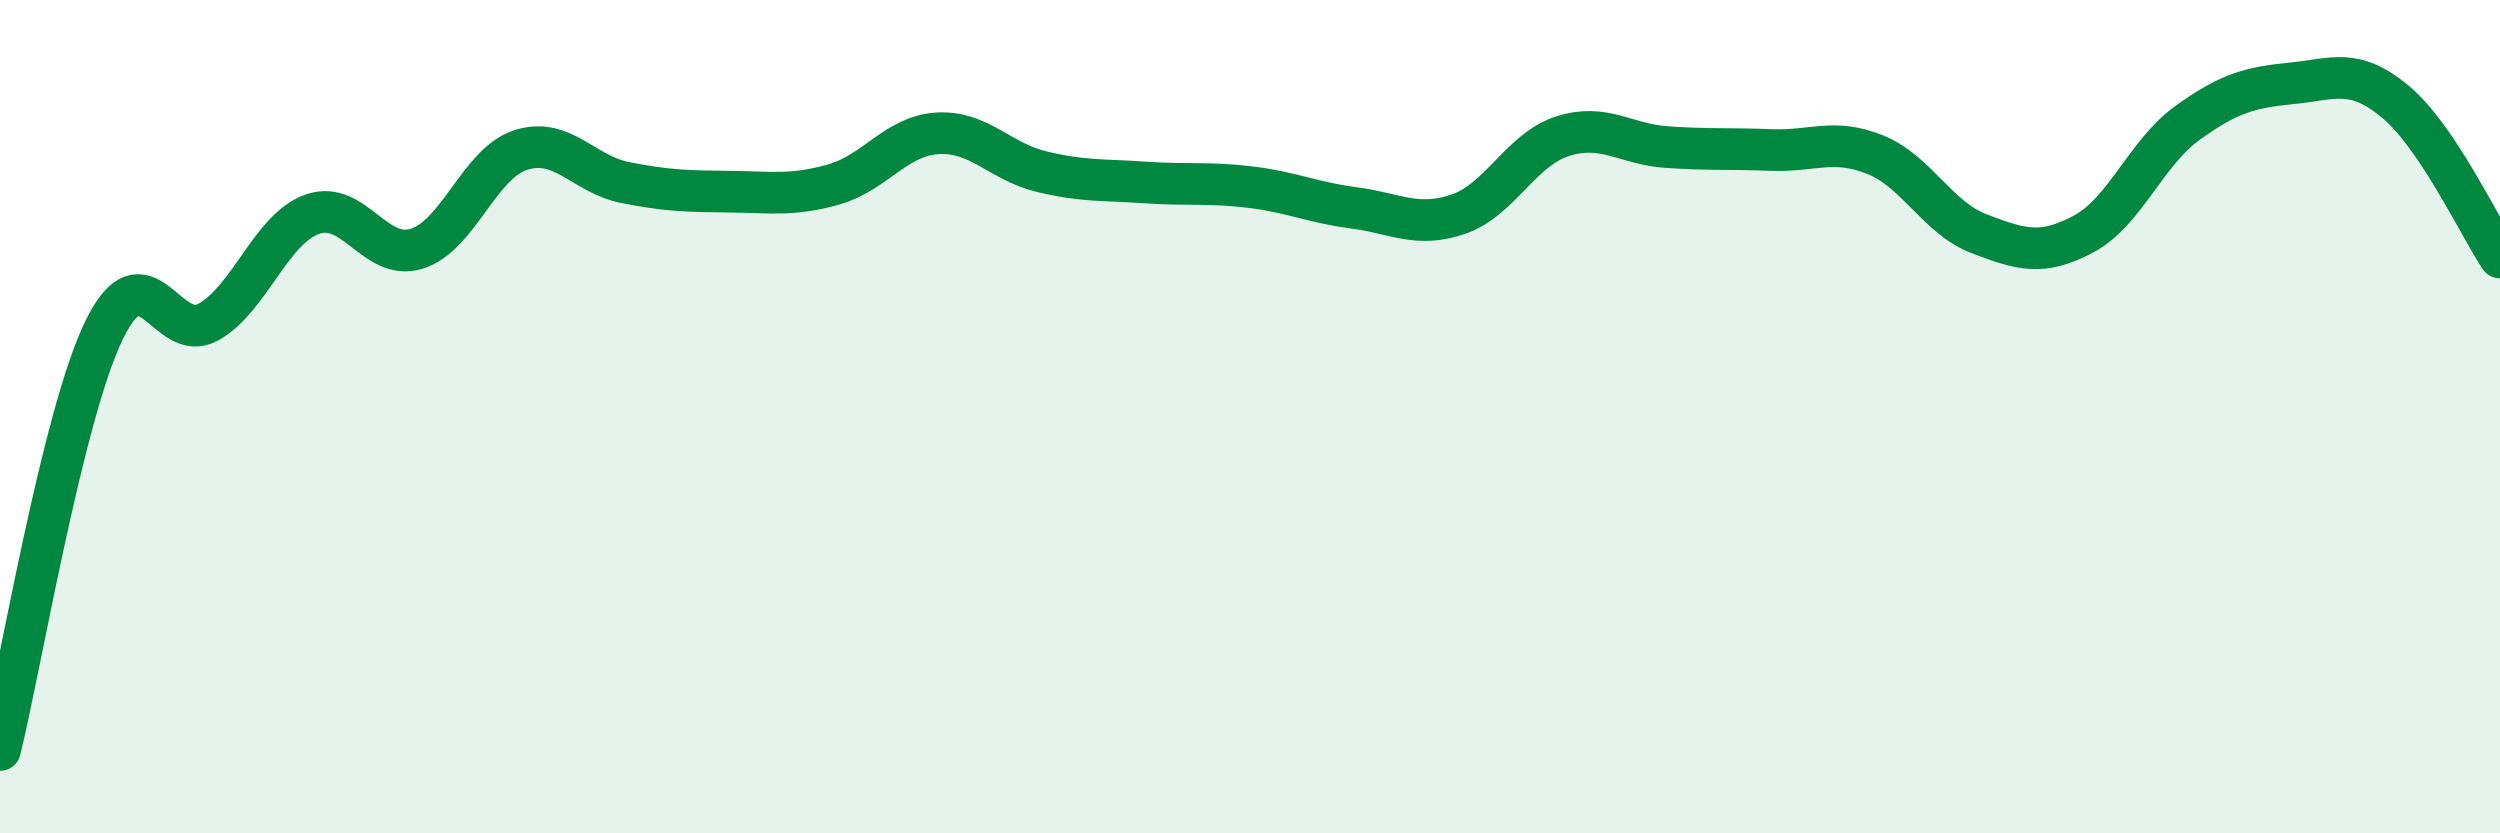
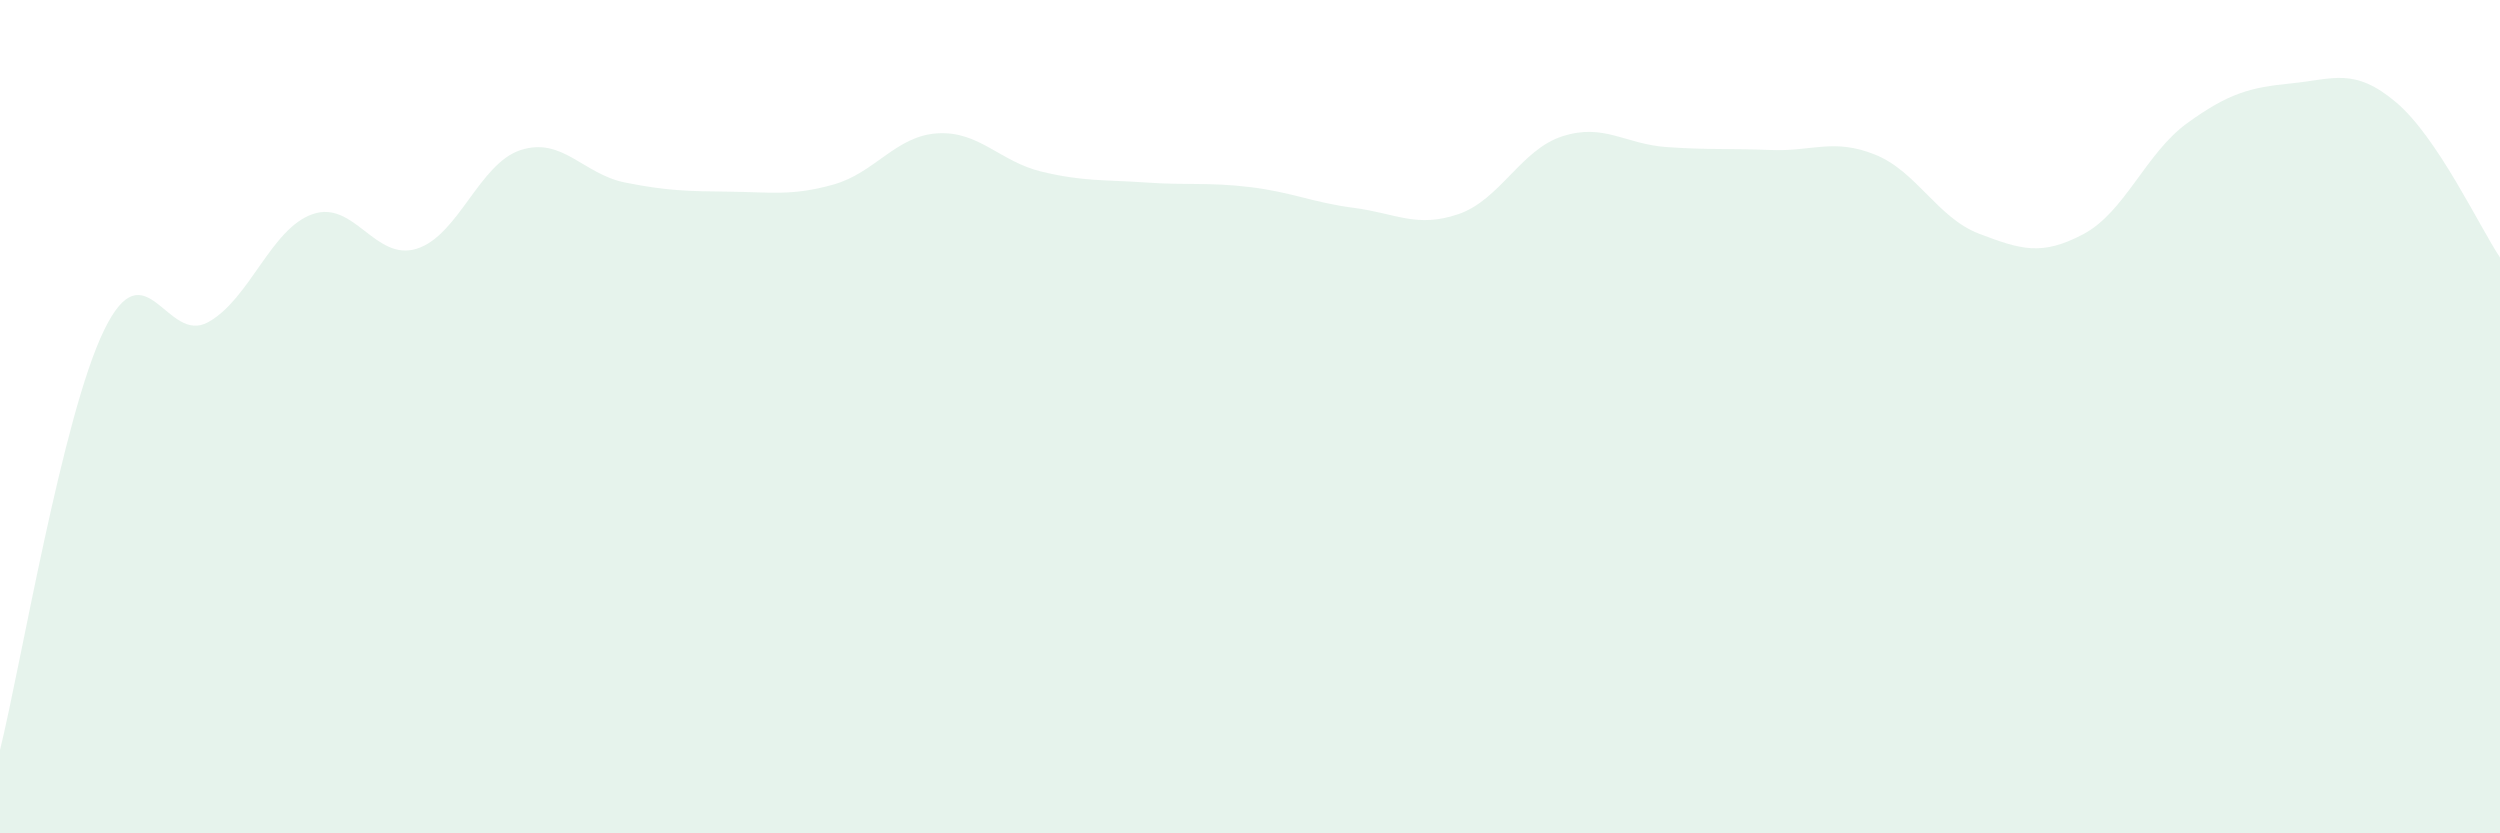
<svg xmlns="http://www.w3.org/2000/svg" width="60" height="20" viewBox="0 0 60 20">
  <path d="M 0,18 C 0.5,15.98 1.5,9.97 2.5,7.92 C 3.5,5.87 4,8.29 5,7.73 C 6,7.17 6.5,5.49 7.5,5.14 C 8.5,4.79 9,6.28 10,5.97 C 11,5.66 11.5,3.92 12.5,3.6 C 13.5,3.28 14,4.18 15,4.38 C 16,4.58 16.5,4.59 17.5,4.6 C 18.5,4.61 19,4.71 20,4.43 C 21,4.15 21.5,3.26 22.5,3.2 C 23.5,3.14 24,3.88 25,4.12 C 26,4.36 26.5,4.31 27.5,4.38 C 28.5,4.45 29,4.37 30,4.49 C 31,4.61 31.5,4.86 32.5,4.99 C 33.5,5.12 34,5.48 35,5.14 C 36,4.8 36.5,3.59 37.5,3.27 C 38.5,2.95 39,3.46 40,3.53 C 41,3.6 41.5,3.56 42.5,3.6 C 43.5,3.64 44,3.31 45,3.71 C 46,4.11 46.5,5.23 47.5,5.61 C 48.5,5.99 49,6.15 50,5.62 C 51,5.09 51.5,3.67 52.5,2.95 C 53.5,2.23 54,2.1 55,2 C 56,1.9 56.5,1.61 57.5,2.45 C 58.5,3.29 59.5,5.43 60,6.18L60 20L0 20Z" fill="#008740" opacity="0.1" stroke-linecap="round" stroke-linejoin="round" />
-   <path d="M 0,18 C 0.5,15.98 1.5,9.97 2.5,7.92 C 3.5,5.87 4,8.29 5,7.73 C 6,7.17 6.5,5.49 7.5,5.14 C 8.5,4.79 9,6.28 10,5.97 C 11,5.66 11.5,3.92 12.5,3.6 C 13.5,3.28 14,4.18 15,4.38 C 16,4.58 16.5,4.59 17.5,4.6 C 18.5,4.61 19,4.71 20,4.43 C 21,4.15 21.5,3.26 22.5,3.2 C 23.5,3.14 24,3.88 25,4.12 C 26,4.36 26.5,4.31 27.5,4.38 C 28.5,4.45 29,4.37 30,4.49 C 31,4.61 31.5,4.86 32.5,4.99 C 33.5,5.12 34,5.48 35,5.14 C 36,4.8 36.5,3.59 37.5,3.27 C 38.5,2.95 39,3.46 40,3.53 C 41,3.6 41.5,3.56 42.5,3.6 C 43.5,3.64 44,3.31 45,3.71 C 46,4.11 46.5,5.23 47.5,5.61 C 48.5,5.99 49,6.15 50,5.62 C 51,5.09 51.5,3.67 52.5,2.95 C 53.5,2.23 54,2.1 55,2 C 56,1.9 56.5,1.61 57.5,2.45 C 58.5,3.29 59.5,5.43 60,6.18" stroke="#008740" stroke-width="1" fill="none" stroke-linecap="round" stroke-linejoin="round" />
</svg>